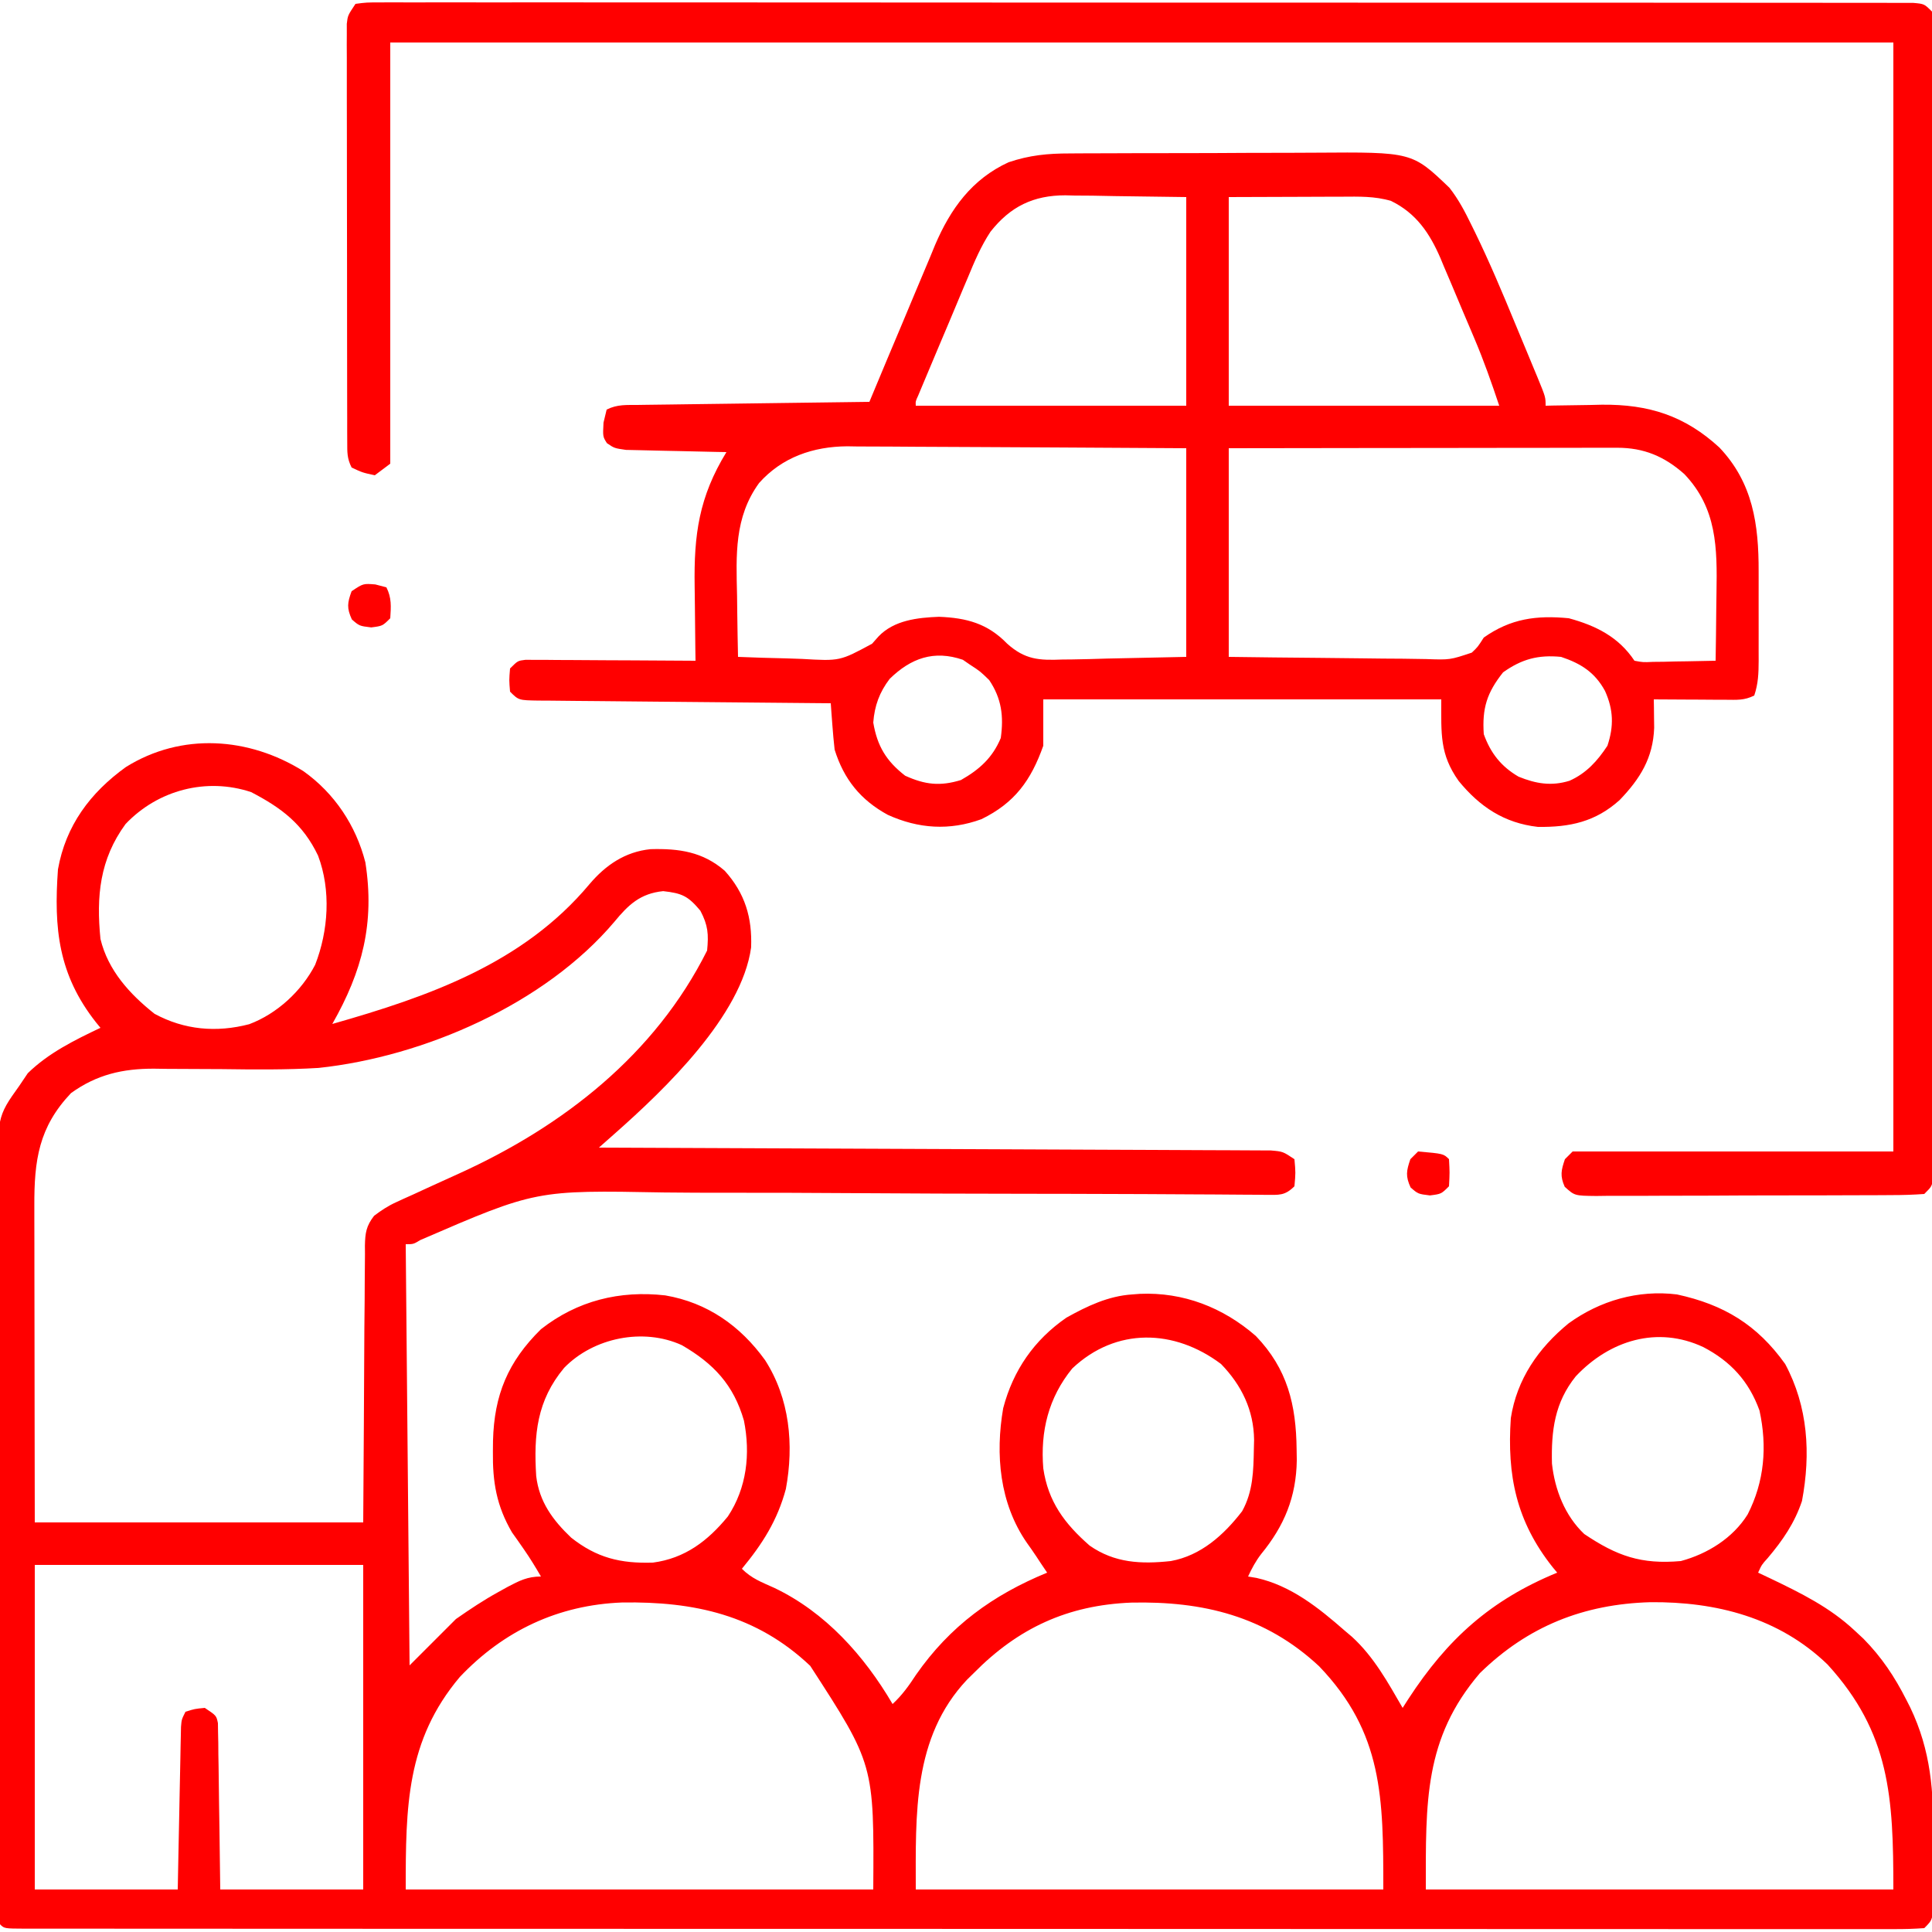
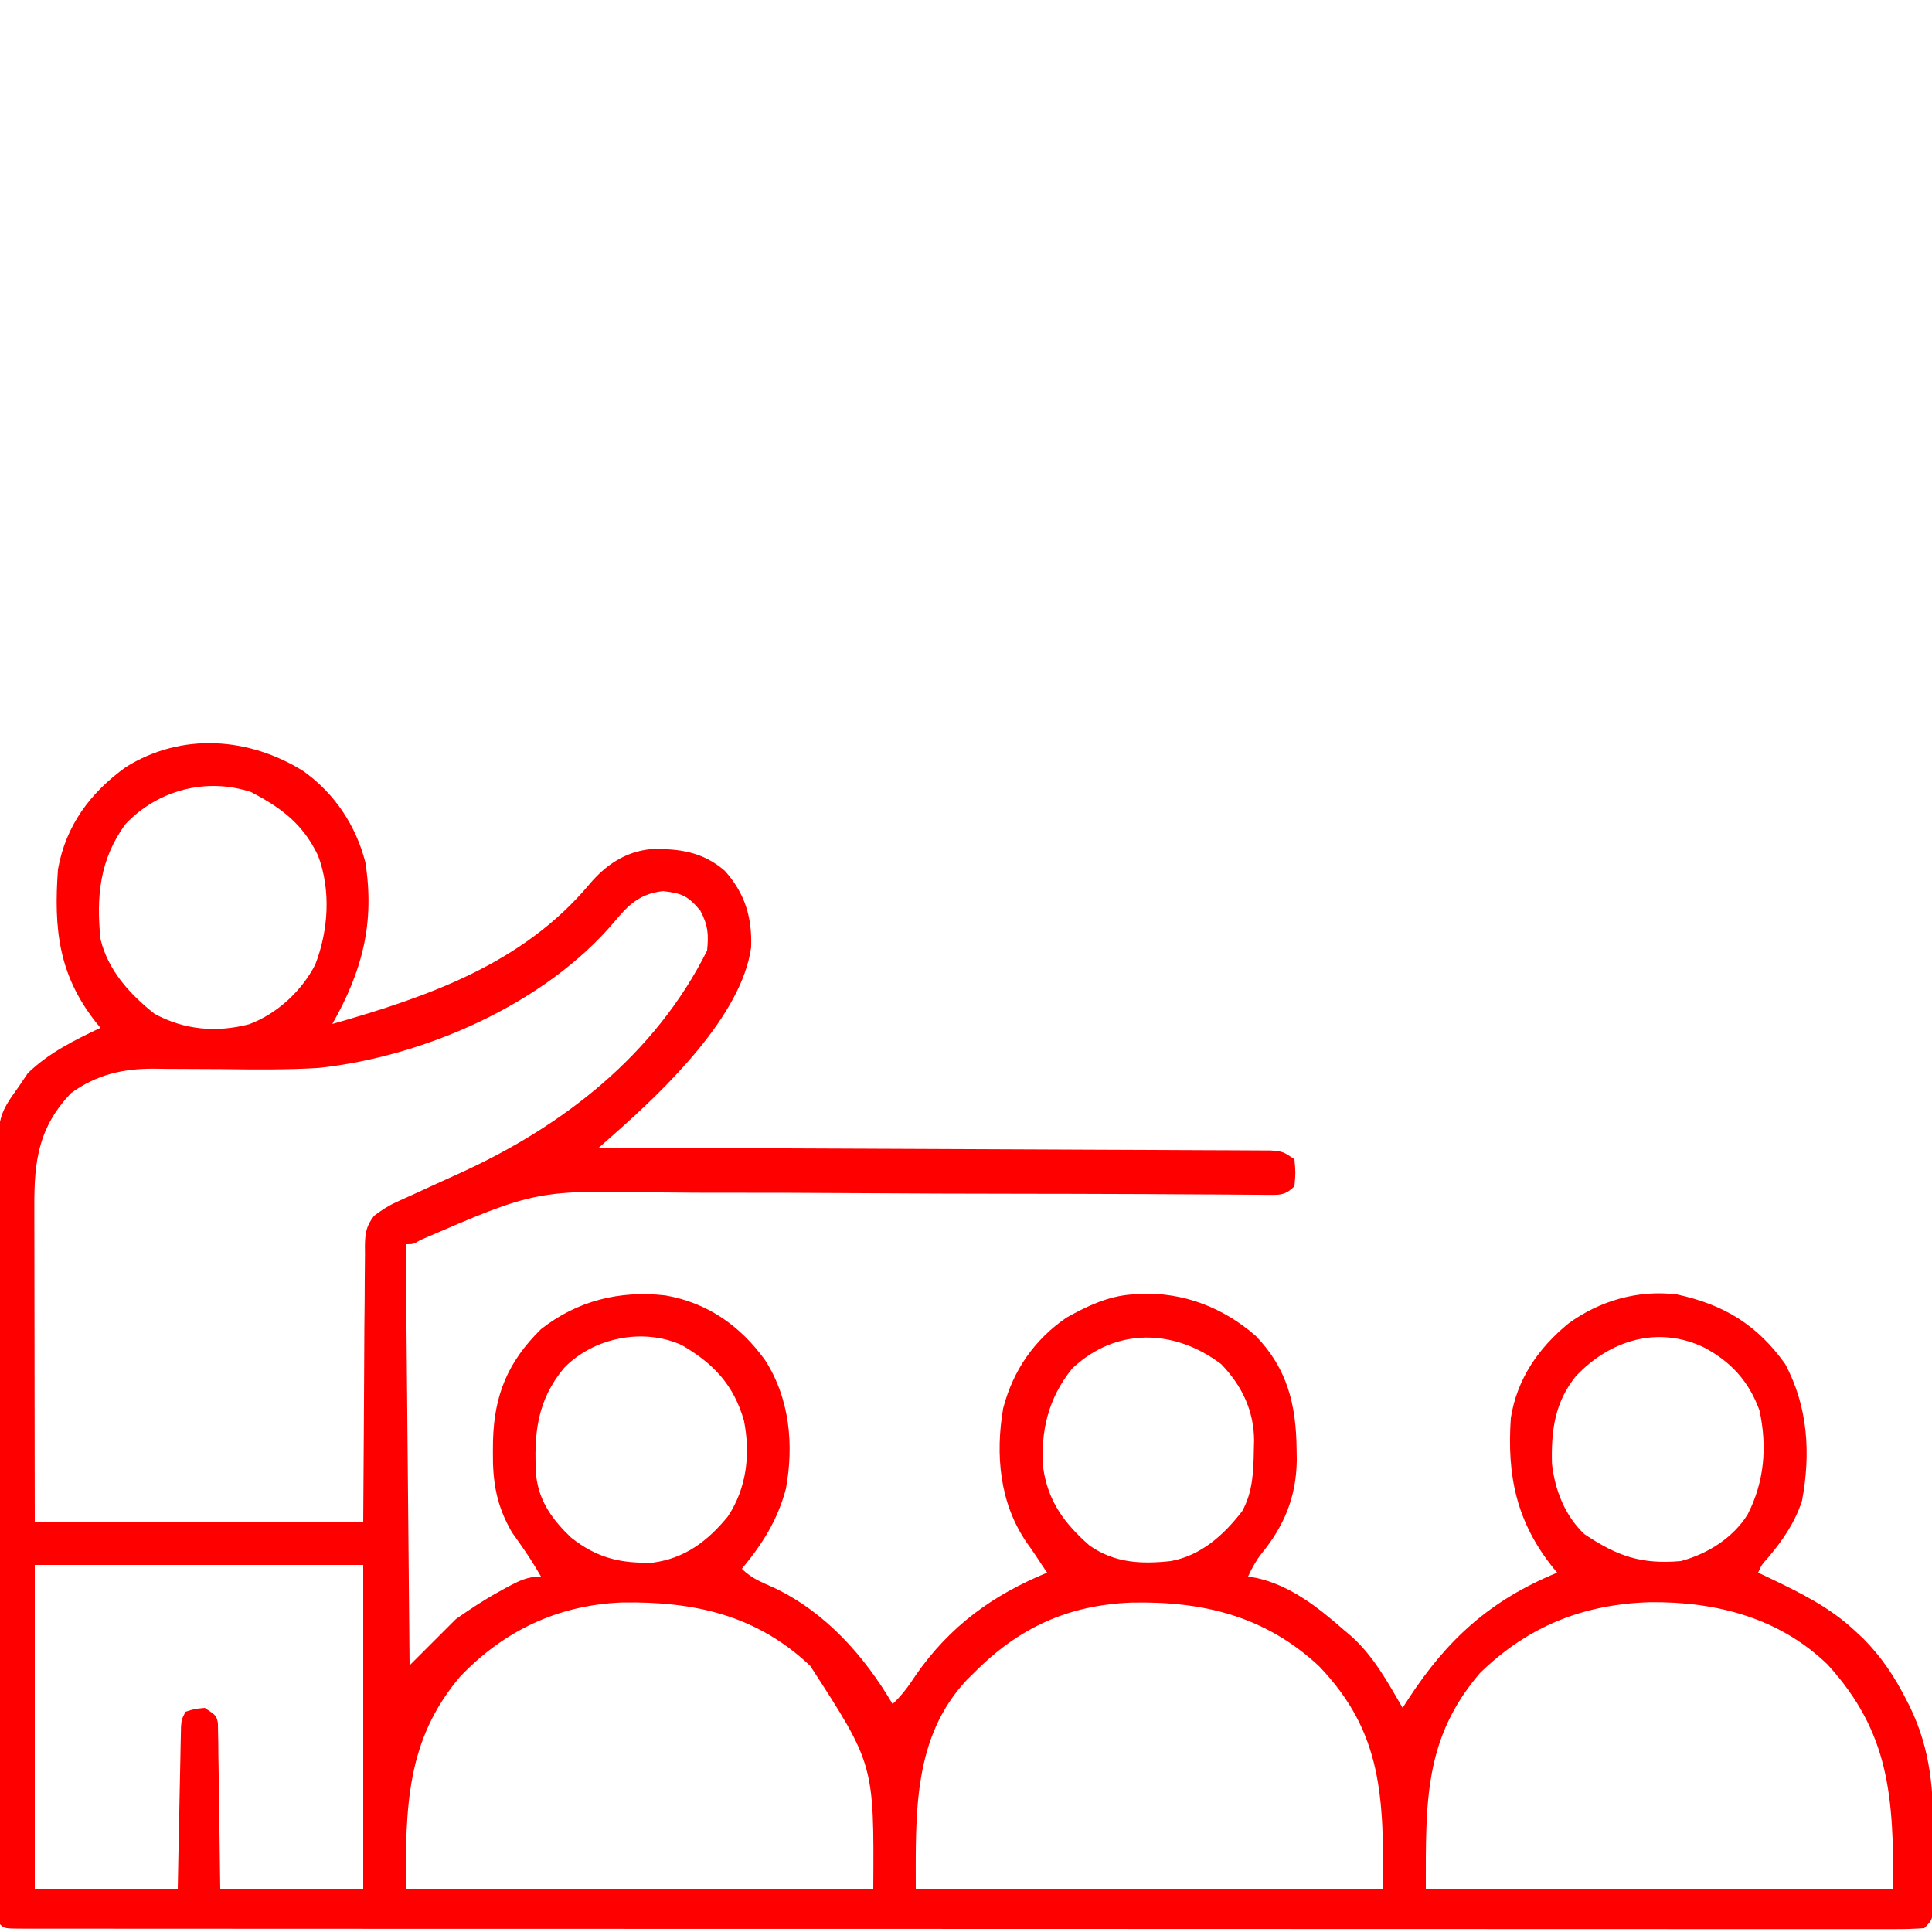
<svg xmlns="http://www.w3.org/2000/svg" version="1.1" width="500" height="500">
  <path d="M0 0 C8.032 5.714 13.587 14.027 16.035 23.594 C18.503 39.287 15.25 51.784 7.48 65.426 C32.406 58.327 56.853 49.806 74.043 29.238 C78.206 24.323 83.274 20.846 89.863 20.188 C97.177 19.99 103.354 20.846 109.043 25.781 C114.308 31.626 116.169 37.927 115.867 45.629 C113.427 63.28 93.6 82.279 80.79 93.613 C79.982 94.328 79.174 95.044 78.342 95.781 C77.728 96.324 77.113 96.867 76.48 97.426 C77.39 97.429 78.299 97.432 79.236 97.436 C101.344 97.517 123.451 97.609 145.559 97.713 C156.25 97.763 166.941 97.81 177.632 97.848 C186.948 97.881 196.263 97.92 205.579 97.969 C210.514 97.994 215.449 98.016 220.384 98.029 C225.025 98.042 229.667 98.064 234.308 98.093 C236.015 98.102 237.721 98.108 239.427 98.11 C241.752 98.113 244.076 98.129 246.4 98.147 C247.703 98.153 249.005 98.158 250.347 98.164 C253.48 98.426 253.48 98.426 256.48 100.426 C256.793 103.926 256.793 103.926 256.48 107.426 C253.974 109.932 252.496 109.654 249.078 109.654 C248.319 109.644 247.56 109.634 246.777 109.624 C245.973 109.621 245.168 109.618 244.338 109.615 C241.625 109.604 238.912 109.579 236.199 109.554 C234.259 109.544 232.319 109.535 230.379 109.526 C226.189 109.507 221.999 109.483 217.809 109.456 C211.161 109.415 204.512 109.399 197.864 109.39 C196.741 109.389 195.618 109.387 194.461 109.386 C192.163 109.382 189.865 109.379 187.567 109.376 C172.089 109.354 156.611 109.317 141.133 109.203 C130.698 109.127 120.263 109.094 109.827 109.109 C104.313 109.115 98.801 109.101 93.287 109.033 C60.182 108.413 60.182 108.413 30.267 121.345 C28.48 122.426 28.48 122.426 26.48 122.426 C26.81 158.396 27.14 194.366 27.48 231.426 C31.44 227.466 35.4 223.506 39.48 219.426 C43.173 216.857 46.585 214.571 50.48 212.426 C51.259 211.994 52.038 211.562 52.84 211.117 C55.874 209.517 58.006 208.426 61.48 208.426 C60.081 206.016 58.643 203.659 57.051 201.371 C56.533 200.626 56.014 199.881 55.48 199.113 C54.985 198.416 54.49 197.719 53.98 197 C49.979 190.132 48.952 184.016 49.043 176.113 C49.052 175.184 49.061 174.255 49.07 173.298 C49.37 161.435 52.932 152.841 61.48 144.426 C70.899 137.022 81.883 134.338 93.652 135.672 C104.565 137.549 113.075 143.552 119.48 152.426 C125.856 162.36 126.984 174.3 124.863 185.762 C122.678 193.905 118.819 199.96 113.48 206.426 C116.012 208.958 118.588 209.888 121.855 211.363 C135.103 217.678 145.131 228.905 152.48 241.426 C154.953 239.13 156.701 236.683 158.543 233.863 C167.337 221.251 178.381 213.225 192.48 207.426 C191.645 206.188 191.645 206.188 190.793 204.926 C190.248 204.094 190.248 204.094 189.691 203.246 C188.887 202.037 188.059 200.844 187.207 199.668 C180.167 189.471 179.034 176.867 181.105 164.863 C183.686 155.039 189.138 147.174 197.48 141.426 C202.837 138.442 208.293 135.829 214.48 135.426 C215.131 135.376 215.782 135.325 216.453 135.273 C227.714 134.777 238.028 138.804 246.484 146.172 C254.699 154.706 256.92 164.015 257.043 175.551 C257.058 176.469 257.072 177.387 257.088 178.333 C256.945 187.851 253.86 195.316 247.848 202.637 C246.438 204.481 245.453 206.323 244.48 208.426 C245.209 208.548 245.937 208.671 246.688 208.797 C255.607 210.805 262.738 216.527 269.48 222.426 C270.108 222.958 270.736 223.491 271.383 224.039 C277.048 229.216 280.673 235.849 284.48 242.426 C285.225 241.266 285.225 241.266 285.984 240.082 C296.077 224.607 307.225 214.523 324.48 207.426 C324.105 206.976 323.73 206.526 323.344 206.062 C313.891 194.181 311.464 182.264 312.48 167.426 C314.056 157.333 319.605 149.328 327.414 142.926 C335.549 137.02 345.438 134.18 355.48 135.426 C367.611 138.052 376.245 143.288 383.48 153.426 C389.393 164.463 390.137 176.615 387.832 188.875 C385.921 194.6 382.847 199.056 378.969 203.648 C377.414 205.366 377.414 205.366 376.48 207.426 C377.531 207.922 378.582 208.418 379.664 208.93 C387.552 212.718 395.033 216.392 401.48 222.426 C402.226 223.118 402.971 223.81 403.738 224.523 C408.467 229.324 411.828 234.396 414.855 240.363 C415.338 241.311 415.338 241.311 415.83 242.277 C421.227 253.531 421.936 264.099 421.817 276.381 C421.793 279.014 421.796 281.646 421.803 284.279 C421.797 285.954 421.79 287.63 421.781 289.305 C421.782 290.091 421.783 290.877 421.784 291.688 C421.712 297.195 421.712 297.195 419.48 299.426 C416.778 299.622 414.179 299.692 411.475 299.675 C410.634 299.677 409.793 299.68 408.926 299.683 C406.077 299.689 403.228 299.681 400.379 299.673 C398.328 299.675 396.277 299.677 394.226 299.68 C388.565 299.687 382.905 299.681 377.245 299.673 C371.15 299.666 365.056 299.671 358.961 299.674 C348.393 299.679 337.825 299.676 327.257 299.668 C316.17 299.659 305.083 299.654 293.995 299.654 C292.962 299.654 292.962 299.654 291.908 299.654 C289.113 299.655 286.317 299.655 283.522 299.655 C257.279 299.656 231.037 299.646 204.794 299.63 C181.458 299.617 158.123 299.61 134.787 299.611 C133.289 299.611 131.79 299.611 130.292 299.611 C129.181 299.611 129.181 299.611 128.047 299.611 C124.319 299.611 120.59 299.611 116.861 299.612 C115.758 299.612 115.758 299.612 114.632 299.612 C95.156 299.612 75.679 299.607 56.203 299.601 C55.164 299.601 55.164 299.601 54.104 299.601 C51.319 299.6 48.535 299.599 45.75 299.598 C36.045 299.595 26.341 299.593 16.637 299.593 C4.134 299.592 -8.369 299.588 -20.871 299.578 C-26.905 299.574 -32.938 299.571 -38.972 299.572 C-44.485 299.573 -49.999 299.57 -55.513 299.562 C-57.516 299.56 -59.52 299.56 -61.524 299.562 C-64.23 299.564 -66.935 299.56 -69.64 299.554 C-70.831 299.557 -70.831 299.557 -72.047 299.561 C-77.405 299.54 -77.405 299.54 -78.52 298.426 C-78.628 295.78 -78.672 293.161 -78.673 290.514 C-78.678 289.675 -78.682 288.836 -78.687 287.972 C-78.7 285.137 -78.706 282.303 -78.712 279.469 C-78.72 277.446 -78.729 275.422 -78.737 273.399 C-78.763 266.732 -78.779 260.065 -78.793 253.398 C-78.798 251.105 -78.804 248.812 -78.809 246.519 C-78.831 236.977 -78.849 227.435 -78.861 217.893 C-78.877 204.214 -78.91 190.536 -78.967 176.857 C-79.006 167.243 -79.025 157.63 -79.031 148.016 C-79.034 142.273 -79.046 136.531 -79.079 130.788 C-79.109 125.38 -79.115 119.972 -79.103 114.564 C-79.103 112.583 -79.111 110.602 -79.129 108.621 C-79.29 89.486 -79.29 89.486 -73.52 81.426 C-72.798 80.353 -72.076 79.281 -71.332 78.176 C-65.99 72.952 -59.232 69.606 -52.52 66.426 C-53.1 65.716 -53.1 65.716 -53.691 64.992 C-63.414 52.647 -64.622 40.728 -63.52 25.426 C-61.517 14.1 -55.176 5.588 -45.938 -1.066 C-31.51 -10.063 -14.109 -8.816 0 0 Z M-46.02 13.676 C-52.728 22.825 -53.623 32.425 -52.52 43.426 C-50.565 51.554 -44.943 57.716 -38.52 62.801 C-30.802 66.981 -22.482 67.701 -14.02 65.488 C-6.812 62.774 -0.482 56.934 3.043 50.113 C6.479 41.3 7.178 30.83 3.793 21.863 C-0.106 13.701 -5.646 9.522 -13.52 5.426 C-25.085 1.571 -37.66 4.878 -46.02 13.676 Z M80.48 38.988 C62.493 60.264 31.223 73.901 3.918 76.805 C-4.391 77.308 -12.7 77.225 -21.02 77.113 C-24.665 77.082 -28.31 77.061 -31.956 77.063 C-34.193 77.063 -36.431 77.043 -38.668 77 C-46.752 76.977 -53.512 78.529 -60.141 83.32 C-68.498 92.145 -69.685 100.685 -69.633 112.574 C-69.633 113.463 -69.633 114.351 -69.633 115.267 C-69.633 118.183 -69.625 121.099 -69.617 124.016 C-69.615 126.046 -69.614 128.076 -69.613 130.106 C-69.609 135.434 -69.599 140.762 -69.588 146.091 C-69.576 152.492 -69.572 158.893 -69.566 165.294 C-69.556 175.005 -69.537 184.715 -69.52 194.426 C-41.47 194.426 -13.42 194.426 15.48 194.426 C15.651 169.265 15.651 169.265 15.778 144.104 C15.824 139.235 15.824 139.235 15.85 136.954 C15.865 135.364 15.871 133.773 15.872 132.182 C15.874 129.77 15.902 127.36 15.935 124.948 C15.93 124.241 15.925 123.534 15.919 122.806 C15.99 119.502 16.252 117.723 18.292 115.074 C20.198 113.639 21.884 112.518 24.049 111.538 C24.731 111.224 25.412 110.91 26.115 110.586 C26.844 110.26 27.573 109.934 28.324 109.598 C29.897 108.872 31.47 108.147 33.043 107.422 C35.499 106.303 37.956 105.187 40.414 104.073 C67.224 91.879 91.007 73.373 104.48 46.426 C104.888 42.192 104.736 39.91 102.73 36.113 C99.546 32.31 98.009 31.596 93.105 31.051 C87.188 31.663 84.126 34.55 80.48 38.988 Z M67.48 154.426 C60.416 162.899 59.577 171.693 60.247 182.411 C61.022 189.089 64.548 193.842 69.293 198.363 C75.91 203.588 82.034 205.093 90.457 204.828 C98.745 203.725 104.645 199.232 109.852 192.879 C114.75 185.502 115.726 176.663 114.012 168.078 C111.345 158.823 106.168 153.322 97.945 148.555 C87.994 143.997 75.11 146.572 67.48 154.426 Z M198.98 154.586 C192.807 162.158 190.703 170.85 191.48 180.426 C192.729 189.044 196.995 194.758 203.48 200.426 C209.937 204.939 216.81 205.256 224.48 204.426 C232.281 203.016 238.204 197.677 242.938 191.535 C245.778 186.436 245.878 181.071 245.98 175.363 C245.999 174.607 246.018 173.852 246.037 173.073 C245.95 165.406 242.826 158.92 237.48 153.426 C225.447 144.368 210.33 143.864 198.98 154.586 Z M329.293 156.613 C323.827 163.399 322.915 170.652 323.125 179.203 C323.874 185.991 326.47 192.679 331.48 197.426 C339.947 203.117 346.208 205.334 356.48 204.426 C363.369 202.574 369.944 198.489 373.766 192.367 C378.109 183.882 378.872 174.79 376.832 165.461 C374.106 157.901 369.393 152.753 362.293 149.051 C350.401 143.48 338.072 147.297 329.293 156.613 Z M-69.52 205.426 C-69.52 233.146 -69.52 260.866 -69.52 289.426 C-57.31 289.426 -45.1 289.426 -32.52 289.426 C-32.459 286.273 -32.398 283.12 -32.336 279.871 C-32.274 276.826 -32.211 273.782 -32.147 270.737 C-32.104 268.616 -32.062 266.496 -32.022 264.375 C-31.965 261.332 -31.901 258.289 -31.836 255.246 C-31.811 253.818 -31.811 253.818 -31.785 252.361 C-31.765 251.48 -31.745 250.599 -31.725 249.692 C-31.709 248.915 -31.694 248.137 -31.678 247.337 C-31.52 245.426 -31.52 245.426 -30.52 243.426 C-28.145 242.676 -28.145 242.676 -25.52 242.426 C-22.52 244.426 -22.52 244.426 -22.121 246.375 C-22.104 247.567 -22.104 247.567 -22.087 248.784 C-22.057 250.135 -22.057 250.135 -22.027 251.513 C-22.021 252.487 -22.014 253.461 -22.008 254.465 C-21.99 255.461 -21.972 256.457 -21.953 257.483 C-21.899 260.672 -21.865 263.861 -21.832 267.051 C-21.799 269.21 -21.764 271.369 -21.729 273.527 C-21.641 278.827 -21.581 284.126 -21.52 289.426 C-9.31 289.426 2.9 289.426 15.48 289.426 C15.48 261.706 15.48 233.986 15.48 205.426 C-12.57 205.426 -40.62 205.426 -69.52 205.426 Z M40.48 234.426 C26.621 250.879 26.48 267.955 26.48 289.426 C66.41 289.426 106.34 289.426 147.48 289.426 C147.693 257.053 147.693 257.053 131.168 231.551 C117.247 218.37 101.166 214.859 82.484 215.148 C65.971 215.786 51.851 222.433 40.48 234.426 Z M173.48 233.426 C172.906 233.99 172.331 234.555 171.738 235.137 C157.661 250.089 158.48 269.888 158.48 289.426 C198.41 289.426 238.34 289.426 279.48 289.426 C279.48 265.697 279.419 248.904 262.855 231.641 C248.916 218.641 232.765 214.774 214.242 215.18 C197.786 215.839 184.977 221.764 173.48 233.426 Z M304.48 233.426 C289.974 250.373 290.48 266.859 290.48 289.426 C330.41 289.426 370.34 289.426 411.48 289.426 C411.48 265.587 410.663 248.977 394.457 231.207 C381.892 219.063 365.591 214.914 348.575 215.074 C331.307 215.574 316.913 221.288 304.48 233.426 Z " fill="#FF0000" transform="translate(78.52,199.574)" />
-   <path d="M0 0 C0.861 -0.007 1.722 -0.013 2.61 -0.02 C5.441 -0.039 8.271 -0.043 11.103 -0.045 C13.084 -0.052 15.065 -0.059 17.047 -0.066 C21.196 -0.078 25.345 -0.081 29.494 -0.08 C34.788 -0.08 40.08 -0.107 45.374 -0.142 C49.466 -0.164 53.558 -0.168 57.651 -0.167 C59.601 -0.169 61.551 -0.178 63.501 -0.194 C88.569 -0.375 88.569 -0.375 98.24 8.895 C100.561 11.855 102.218 15.01 103.856 18.376 C104.199 19.073 104.542 19.769 104.896 20.486 C108.604 28.12 111.9 35.923 115.13 43.769 C116.139 46.215 117.157 48.657 118.177 51.099 C118.824 52.66 119.472 54.221 120.118 55.783 C120.421 56.51 120.724 57.237 121.036 57.986 C123.118 63.059 123.118 63.059 123.118 65.291 C123.793 65.275 124.467 65.259 125.163 65.243 C128.273 65.18 131.383 65.141 134.493 65.103 C135.554 65.078 136.615 65.053 137.708 65.027 C149.805 64.916 159.121 67.861 168.095 76.107 C176.773 85.247 178.282 96.019 178.251 108.181 C178.252 109.421 178.252 109.421 178.254 110.685 C178.255 112.42 178.253 114.155 178.249 115.889 C178.243 118.546 178.249 121.204 178.255 123.861 C178.254 125.551 178.253 127.241 178.251 128.931 C178.253 129.725 178.255 130.519 178.257 131.336 C178.243 134.581 178.152 137.19 177.118 140.291 C174.509 141.595 172.591 141.404 169.673 141.388 C168.058 141.383 168.058 141.383 166.411 141.378 C165.283 141.37 164.155 141.362 162.993 141.353 C161.857 141.349 160.722 141.344 159.552 141.339 C156.741 141.328 153.929 141.311 151.118 141.291 C151.13 141.959 151.141 142.628 151.153 143.318 C151.167 144.648 151.167 144.648 151.181 146.005 C151.198 147.318 151.198 147.318 151.216 148.657 C150.927 156.455 147.602 161.799 142.282 167.341 C136.04 172.964 129.433 174.4 121.118 174.291 C112.367 173.296 106.075 169.063 100.63 162.419 C95.687 155.459 96.118 150.246 96.118 141.291 C62.128 141.291 28.138 141.291 -6.882 141.291 C-6.882 145.251 -6.882 149.211 -6.882 153.291 C-10.05 162.23 -14.262 168.08 -22.882 172.291 C-31.125 175.306 -39.18 174.778 -47.132 171.166 C-54.174 167.318 -58.486 161.981 -60.882 154.291 C-61.114 152.215 -61.302 150.135 -61.456 148.052 C-61.538 146.973 -61.62 145.894 -61.705 144.781 C-61.763 143.959 -61.822 143.137 -61.882 142.291 C-62.892 142.282 -63.903 142.274 -64.943 142.266 C-74.45 142.189 -83.956 142.101 -93.461 142.003 C-98.349 141.953 -103.236 141.907 -108.124 141.869 C-112.838 141.832 -117.552 141.786 -122.265 141.732 C-124.067 141.714 -125.868 141.699 -127.67 141.687 C-130.186 141.67 -132.703 141.641 -135.219 141.609 C-135.969 141.607 -136.72 141.605 -137.493 141.603 C-142.654 141.519 -142.654 141.519 -144.882 139.291 C-145.132 136.291 -145.132 136.291 -144.882 133.291 C-142.882 131.291 -142.882 131.291 -140.895 131.05 C-140.082 131.054 -139.27 131.059 -138.432 131.063 C-137.511 131.064 -136.591 131.064 -135.642 131.064 C-134.646 131.074 -133.65 131.085 -132.624 131.095 C-131.606 131.098 -130.588 131.101 -129.539 131.104 C-126.278 131.115 -123.017 131.14 -119.757 131.166 C-117.55 131.176 -115.343 131.185 -113.136 131.193 C-107.718 131.215 -102.3 131.248 -96.882 131.291 C-96.898 130.283 -96.913 129.275 -96.929 128.236 C-96.984 124.453 -97.018 120.67 -97.047 116.886 C-97.062 115.257 -97.082 113.628 -97.108 111.999 C-97.317 98.628 -95.987 88.917 -88.882 77.291 C-89.745 77.276 -90.607 77.261 -91.496 77.246 C-94.7 77.185 -97.904 77.111 -101.107 77.028 C-102.493 76.995 -103.879 76.967 -105.265 76.944 C-107.259 76.911 -109.252 76.857 -111.245 76.802 C-112.444 76.776 -113.644 76.75 -114.879 76.723 C-117.882 76.291 -117.882 76.291 -119.808 74.985 C-120.882 73.291 -120.882 73.291 -120.694 69.666 C-120.426 68.552 -120.158 67.438 -119.882 66.291 C-117.081 64.89 -114.729 65.127 -111.596 65.085 C-110.952 65.075 -110.308 65.065 -109.645 65.055 C-107.513 65.024 -105.381 64.999 -103.249 64.974 C-101.772 64.954 -100.295 64.933 -98.818 64.911 C-94.929 64.856 -91.039 64.807 -87.149 64.758 C-83.181 64.708 -79.213 64.652 -75.245 64.597 C-67.457 64.49 -59.67 64.388 -51.882 64.291 C-51.634 63.694 -51.387 63.098 -51.132 62.484 C-48.538 56.246 -45.922 50.018 -43.294 43.795 C-42.318 41.475 -41.347 39.153 -40.382 36.829 C-38.989 33.477 -37.576 30.133 -36.159 26.791 C-35.736 25.76 -35.313 24.729 -34.877 23.668 C-30.865 14.302 -25.351 6.653 -15.882 2.291 C-10.457 0.451 -5.705 -0.006 0 0 Z M-20.546 20.264 C-23.008 23.999 -24.704 28.002 -26.405 32.126 C-26.796 33.046 -27.187 33.966 -27.59 34.914 C-28.824 37.826 -30.041 40.746 -31.257 43.666 C-32.096 45.649 -32.935 47.632 -33.776 49.615 C-35.299 53.218 -36.82 56.822 -38.325 60.433 C-38.626 61.155 -38.928 61.878 -39.239 62.623 C-39.942 64.148 -39.942 64.148 -39.882 65.291 C-16.782 65.291 6.318 65.291 30.118 65.291 C30.118 47.471 30.118 29.651 30.118 11.291 C24.013 11.208 17.908 11.126 11.618 11.041 C8.752 10.986 8.752 10.986 5.827 10.93 C4.289 10.918 2.75 10.908 1.212 10.9 C0.432 10.879 -0.347 10.859 -1.15 10.838 C-9.438 10.833 -15.402 13.726 -20.546 20.264 Z M41.118 11.291 C41.118 29.111 41.118 46.931 41.118 65.291 C64.218 65.291 87.318 65.291 111.118 65.291 C109.148 59.381 107.142 53.678 104.72 47.966 C104.403 47.216 104.086 46.467 103.76 45.694 C103.094 44.124 102.427 42.555 101.758 40.988 C100.743 38.602 99.743 36.211 98.743 33.82 C98.09 32.285 97.437 30.75 96.782 29.216 C96.489 28.51 96.196 27.804 95.895 27.076 C93.115 20.646 89.61 15.453 83.118 12.291 C78.912 11.039 74.767 11.165 70.415 11.193 C69.301 11.194 69.301 11.194 68.164 11.196 C65.398 11.201 62.633 11.215 59.868 11.228 C53.681 11.249 47.493 11.269 41.118 11.291 Z M-80.425 85.288 C-86.879 94.162 -86.37 103.957 -86.132 114.416 C-86.112 115.96 -86.093 117.504 -86.077 119.048 C-86.033 122.796 -85.965 126.543 -85.882 130.291 C-81.756 130.465 -77.632 130.591 -73.504 130.675 C-72.103 130.71 -70.703 130.758 -69.303 130.819 C-59.526 131.39 -59.526 131.39 -51.187 126.884 C-50.635 126.261 -50.083 125.638 -49.514 124.996 C-45.498 120.801 -39.443 120.131 -33.882 119.916 C-26.719 120.193 -21.284 121.655 -16.231 126.869 C-11.591 131.023 -7.965 131.224 -1.913 130.974 C-0.687 130.964 -0.687 130.964 0.564 130.953 C3.583 130.916 6.601 130.819 9.618 130.728 C16.383 130.584 23.148 130.439 30.118 130.291 C30.118 112.471 30.118 94.651 30.118 76.291 C13.478 76.174 13.478 76.174 -3.163 76.095 C-9.955 76.071 -16.747 76.043 -23.539 75.989 C-29.018 75.945 -34.497 75.921 -39.976 75.911 C-42.061 75.904 -44.146 75.889 -46.231 75.868 C-49.163 75.838 -52.094 75.835 -55.026 75.836 C-55.878 75.822 -56.731 75.808 -57.609 75.793 C-66.414 75.852 -74.468 78.603 -80.425 85.288 Z M41.118 76.291 C41.118 94.111 41.118 111.931 41.118 130.291 C48.979 130.395 56.837 130.496 64.698 130.549 C68.358 130.576 72.019 130.611 75.679 130.668 C79.206 130.722 82.733 130.752 86.261 130.765 C88.258 130.779 90.255 130.818 92.251 130.857 C98.367 131.074 98.367 131.074 104.018 129.191 C105.55 127.74 105.55 127.74 107.118 125.291 C114.071 120.376 120.774 119.485 129.118 120.291 C136.142 122.205 142.004 125.119 146.118 131.291 C148.343 131.706 148.343 131.706 150.907 131.583 C152.319 131.569 152.319 131.569 153.759 131.554 C154.744 131.529 155.728 131.504 156.743 131.478 C157.736 131.464 158.728 131.451 159.751 131.437 C162.207 131.402 164.662 131.352 167.118 131.291 C167.193 126.916 167.247 122.543 167.283 118.168 C167.298 116.684 167.318 115.2 167.344 113.717 C167.545 102.073 167.47 91.825 159.021 82.982 C153.865 78.398 148.536 76.162 141.651 76.17 C140.762 76.169 139.873 76.168 138.957 76.166 C137.506 76.172 137.506 76.172 136.025 76.177 C135.001 76.177 133.976 76.177 132.92 76.177 C129.533 76.177 126.146 76.185 122.759 76.193 C120.41 76.195 118.062 76.196 115.714 76.197 C109.532 76.201 103.351 76.211 97.169 76.222 C89.753 76.234 82.337 76.238 74.92 76.244 C63.653 76.254 52.386 76.273 41.118 76.291 Z M-46.632 135.978 C-49.278 139.438 -50.554 142.949 -50.882 147.291 C-49.845 153.408 -47.51 157.246 -42.632 161.041 C-37.436 163.402 -33.558 163.802 -28.194 162.166 C-23.407 159.456 -20.015 156.396 -17.882 151.291 C-17.095 145.671 -17.66 141.068 -20.882 136.291 C-23.243 134.002 -23.243 134.002 -25.882 132.291 C-26.779 131.672 -26.779 131.672 -27.694 131.041 C-35.186 128.472 -41.151 130.622 -46.632 135.978 Z M112.118 134.291 C107.927 139.556 106.664 143.589 107.118 150.291 C108.886 155.2 111.604 158.66 116.118 161.291 C120.613 163.122 124.613 163.798 129.306 162.353 C133.651 160.415 136.533 157.227 139.118 153.291 C140.81 148.215 140.682 143.971 138.493 139.103 C135.876 134.297 132.266 132.007 127.118 130.291 C121.185 129.709 116.925 130.874 112.118 134.291 Z " fill="#FF0000" transform="translate(276.882,39.709)" />
-   <path d="M0 0 C2.849 -0.375 2.849 -0.375 6.581 -0.375 C7.268 -0.379 7.956 -0.383 8.664 -0.387 C10.989 -0.397 13.315 -0.386 15.64 -0.374 C17.315 -0.377 18.99 -0.381 20.665 -0.386 C25.286 -0.397 29.907 -0.389 34.527 -0.378 C39.503 -0.369 44.48 -0.377 49.456 -0.383 C59.211 -0.393 68.967 -0.386 78.722 -0.374 C90.072 -0.361 101.421 -0.362 112.771 -0.364 C133.015 -0.367 153.259 -0.356 173.503 -0.336 C193.168 -0.317 212.832 -0.31 232.497 -0.316 C253.887 -0.322 275.276 -0.322 296.666 -0.31 C298.945 -0.309 301.223 -0.308 303.502 -0.307 C304.624 -0.306 305.745 -0.305 306.9 -0.305 C314.82 -0.301 322.74 -0.301 330.66 -0.303 C340.306 -0.305 349.951 -0.3 359.597 -0.286 C364.523 -0.278 369.448 -0.274 374.374 -0.279 C378.877 -0.283 383.38 -0.278 387.882 -0.265 C389.517 -0.262 391.153 -0.263 392.788 -0.267 C394.998 -0.272 397.208 -0.265 399.419 -0.254 C401.266 -0.253 401.266 -0.253 403.151 -0.252 C406 0 406 0 408 2 C408.251 4.195 408.251 4.195 408.252 6.988 C408.257 8.05 408.262 9.112 408.267 10.205 C408.263 11.381 408.259 12.557 408.254 13.768 C408.257 15.01 408.26 16.251 408.263 17.531 C408.27 20.989 408.268 24.446 408.261 27.904 C408.257 31.629 408.264 35.353 408.269 39.078 C408.278 46.379 408.276 53.68 408.271 60.981 C408.266 66.912 408.265 72.844 408.268 78.775 C408.268 79.618 408.268 80.461 408.269 81.329 C408.269 83.041 408.27 84.753 408.271 86.465 C408.276 102.535 408.27 118.604 408.259 134.674 C408.25 148.475 408.252 162.275 408.261 176.076 C408.271 192.087 408.276 208.097 408.27 224.107 C408.269 225.813 408.268 227.519 408.268 229.225 C408.267 230.064 408.267 230.904 408.267 231.768 C408.265 237.696 408.268 243.623 408.273 249.55 C408.278 256.769 408.277 263.988 408.266 271.208 C408.261 274.894 408.259 278.58 408.265 282.266 C408.272 286.255 408.264 290.243 408.254 294.232 C408.258 295.408 408.263 296.583 408.267 297.795 C408.262 298.856 408.257 299.918 408.252 301.012 C408.251 301.933 408.251 302.855 408.251 303.805 C408 306 408 306 406 308 C403.124 308.209 400.345 308.294 397.467 308.291 C396.584 308.297 395.701 308.304 394.791 308.311 C391.862 308.33 388.933 308.334 386.004 308.336 C383.974 308.342 381.944 308.349 379.913 308.356 C375.654 308.368 371.394 308.372 367.135 308.371 C361.669 308.37 356.203 308.398 350.738 308.432 C346.543 308.454 342.349 308.458 338.155 308.457 C336.14 308.46 334.124 308.469 332.109 308.484 C329.293 308.504 326.478 308.498 323.662 308.486 C322.825 308.497 321.988 308.508 321.126 308.52 C315.504 308.458 315.504 308.458 312.947 306.134 C311.701 303.326 312.017 301.873 313 299 C313.66 298.34 314.32 297.68 315 297 C342.39 297 369.78 297 398 297 C398 202.29 398 107.58 398 10 C269.63 10 141.26 10 9 10 C9 45.97 9 81.94 9 119 C7.68 119.99 6.36 120.98 5 122 C1.812 121.312 1.812 121.312 -1 120 C-2.202 117.596 -2.128 116.099 -2.134 113.414 C-2.138 112.448 -2.142 111.482 -2.147 110.486 C-2.146 109.423 -2.146 108.36 -2.145 107.264 C-2.149 106.147 -2.152 105.03 -2.155 103.879 C-2.165 100.17 -2.167 96.462 -2.168 92.754 C-2.171 90.186 -2.175 87.617 -2.178 85.049 C-2.184 79.66 -2.186 74.27 -2.185 68.881 C-2.185 62.648 -2.195 56.416 -2.211 50.183 C-2.226 44.191 -2.229 38.2 -2.229 32.208 C-2.23 29.656 -2.234 27.105 -2.242 24.554 C-2.252 20.991 -2.249 17.428 -2.243 13.865 C-2.249 12.804 -2.254 11.743 -2.26 10.649 C-2.256 9.68 -2.252 8.711 -2.247 7.713 C-2.248 6.87 -2.248 6.028 -2.249 5.16 C-2 3 -2 3 0 0 Z " fill="#FF0000" transform="translate(92,1)" />
-   <path d="M0 0 C6.577 0.577 6.577 0.577 8 2 C8.188 5.438 8.188 5.438 8 9 C6 11 6 11 3.062 11.375 C0 11 0 11 -1.938 9.312 C-3.282 6.386 -3.031 5.014 -2 2 C-1.34 1.34 -0.68 0.68 0 0 Z " fill="#FF0000" transform="translate(367,298)" />
-   <path d="M0 0 C1.423 0.371 1.423 0.371 2.875 0.75 C4.256 3.513 4.066 5.697 3.875 8.75 C1.875 10.75 1.875 10.75 -1.062 11.125 C-4.125 10.75 -4.125 10.75 -6.062 9.062 C-7.415 6.119 -7.236 4.765 -6.125 1.75 C-3.125 -0.25 -3.125 -0.25 0 0 Z " fill="#FF0000" transform="translate(97.125,151.25)" />
</svg>